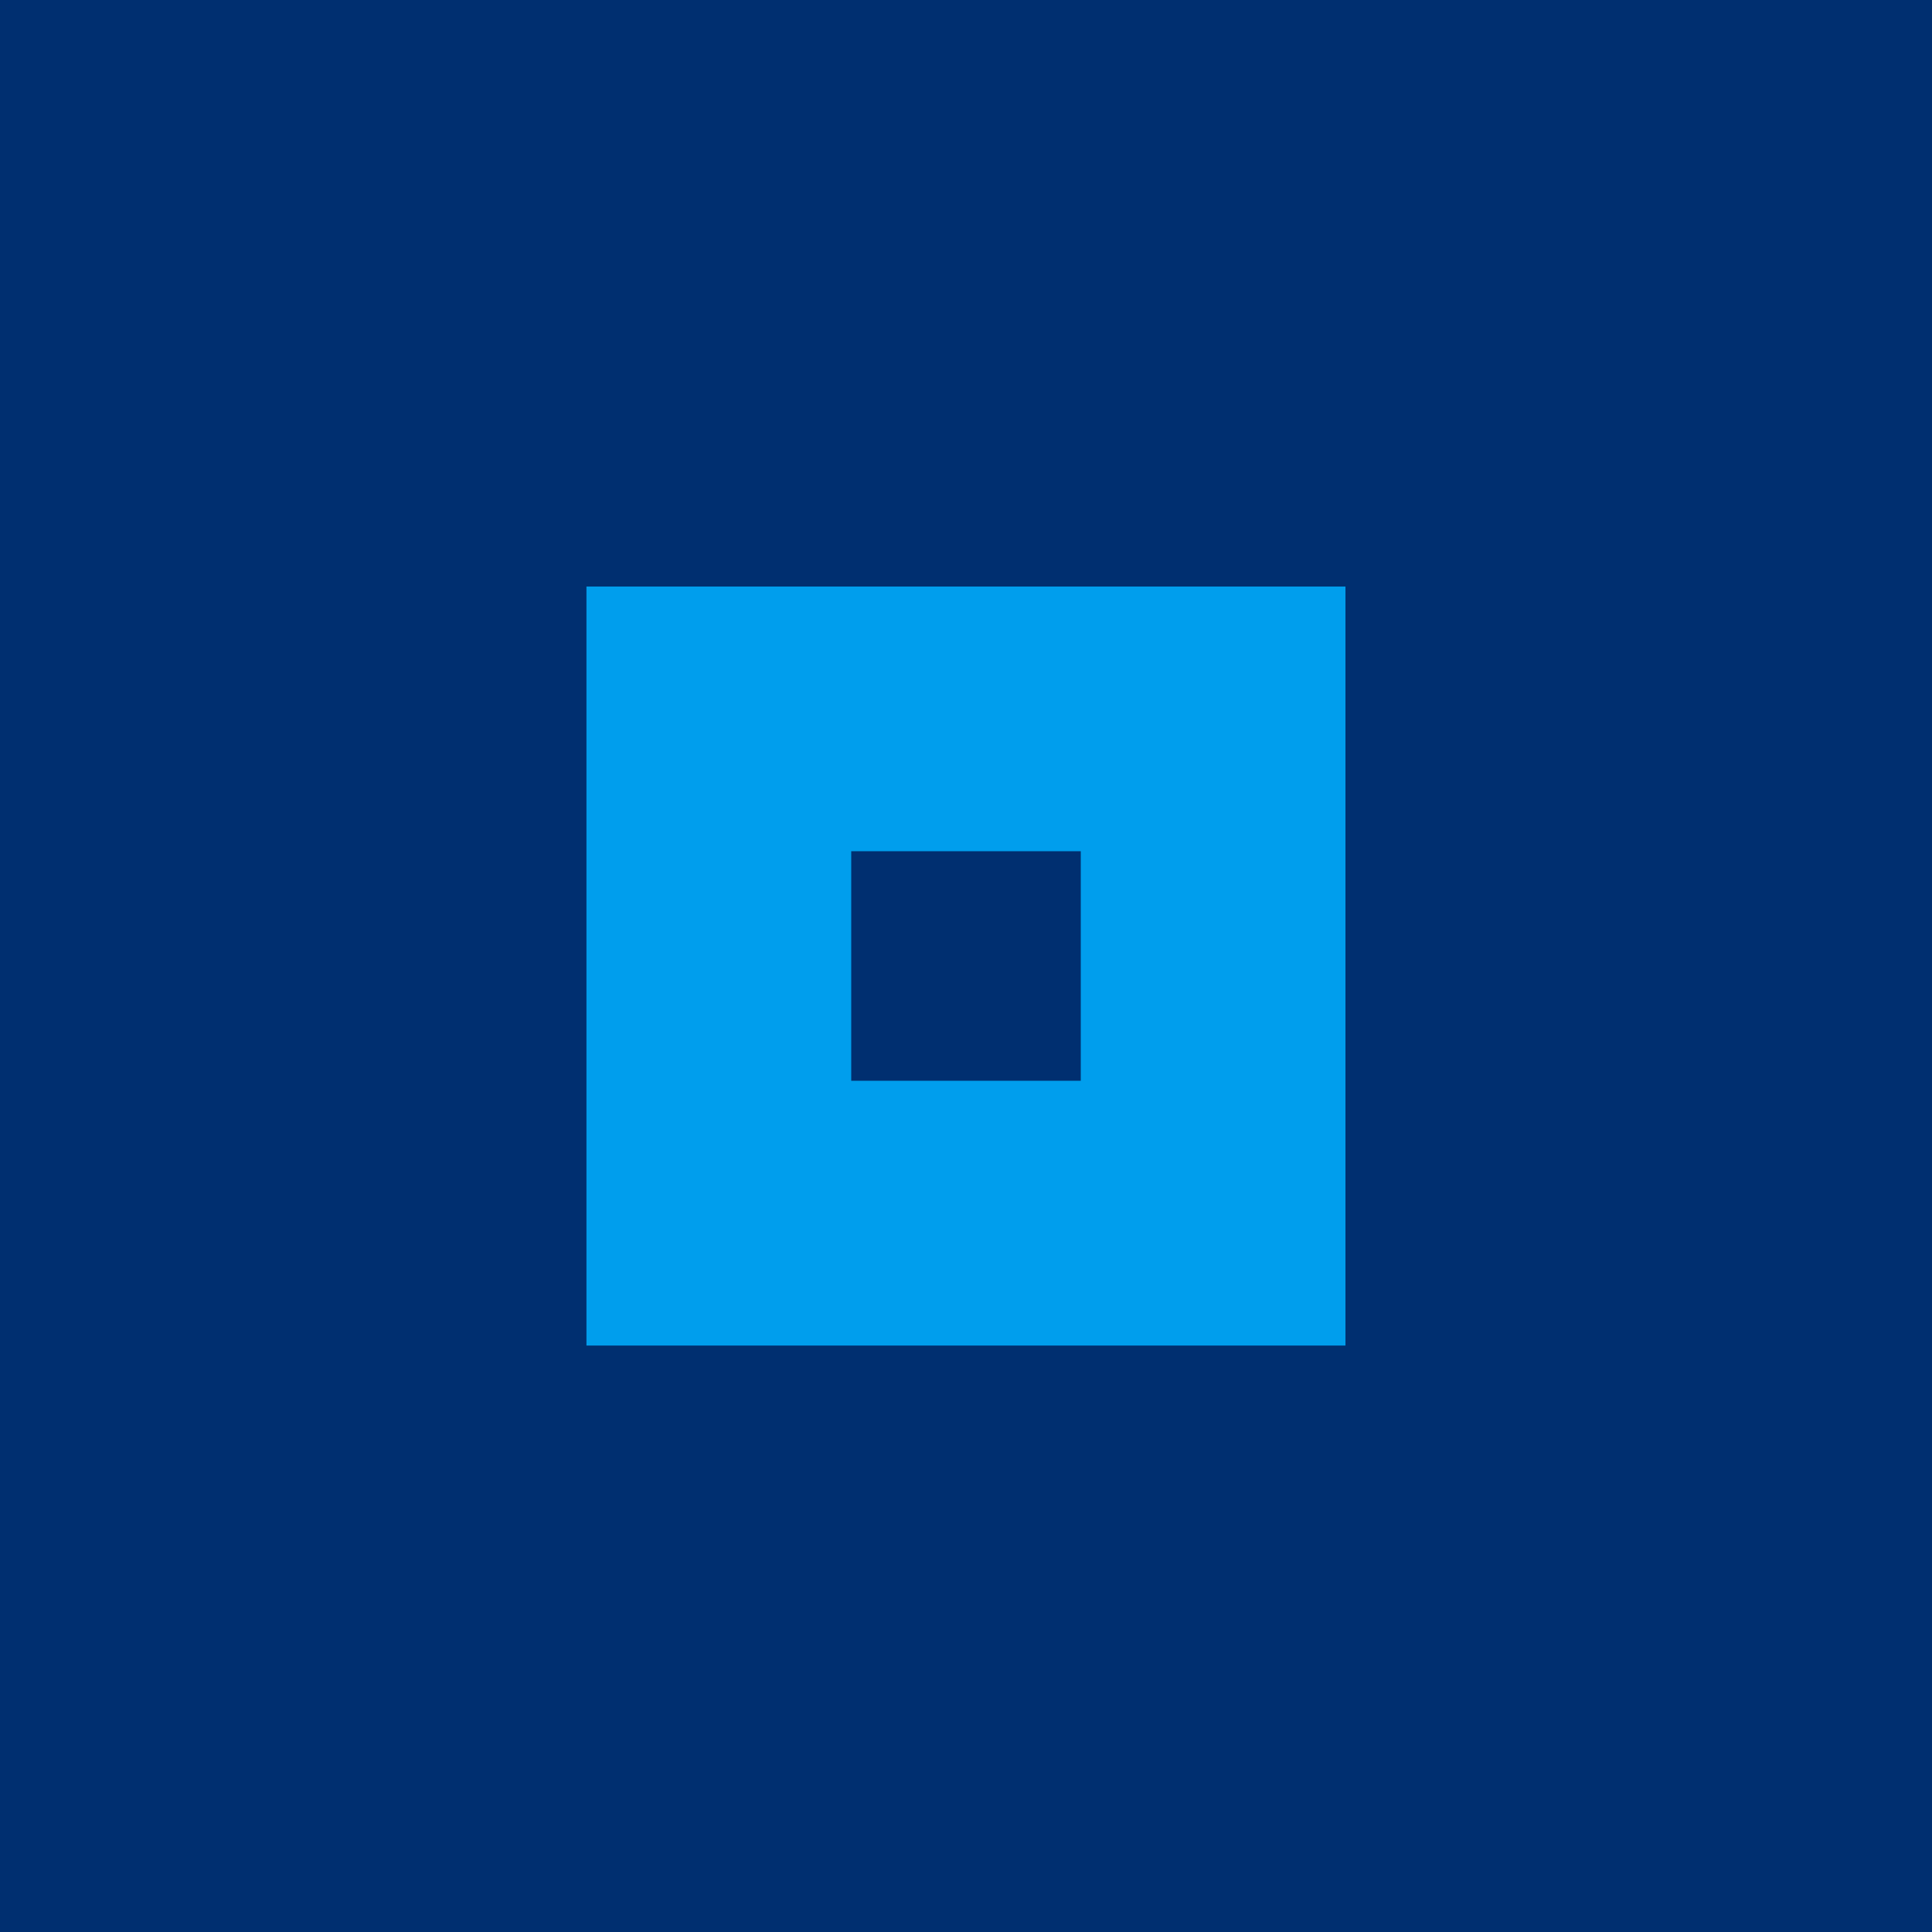
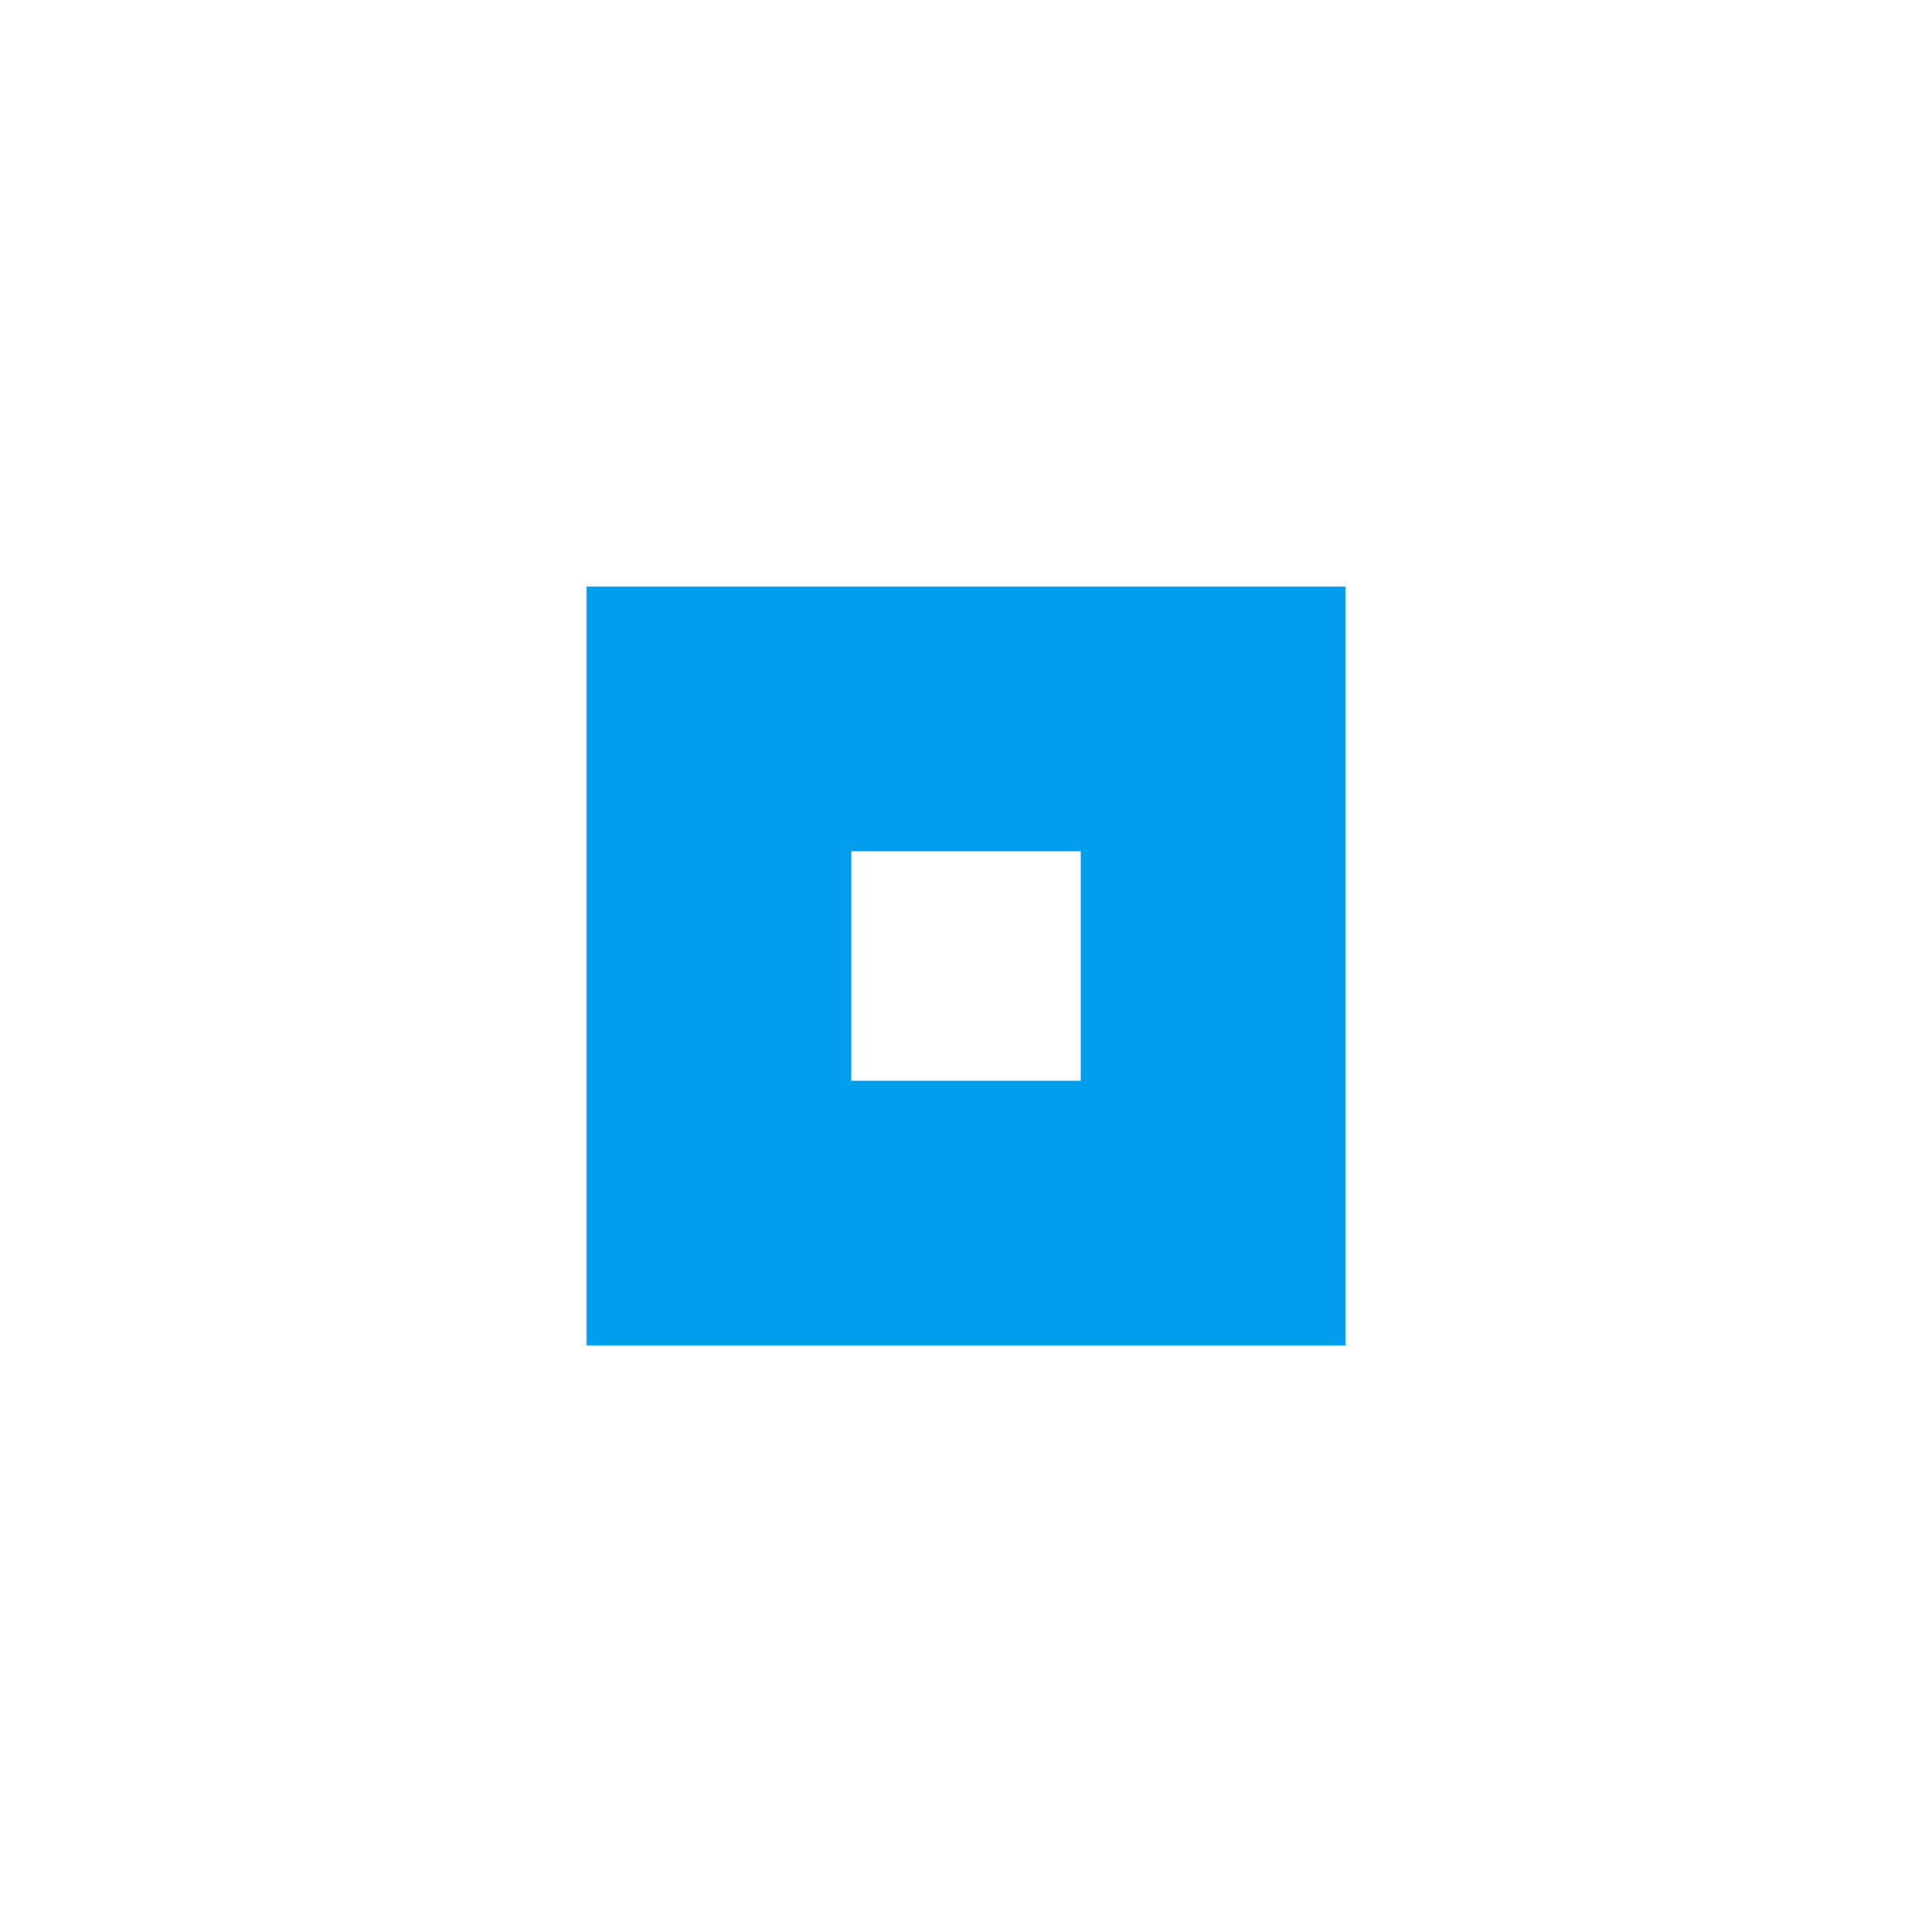
<svg xmlns="http://www.w3.org/2000/svg" width="22" height="22" viewBox="0 0 22 22" fill="none">
-   <path d="M22 0H0V22H22V0Z" fill="#002F70" />
  <path d="M6.678 15.322H15.321V6.679H6.678V15.322ZM12.307 9.693V12.307H9.693V9.693H12.307Z" fill="#009EED" />
</svg>